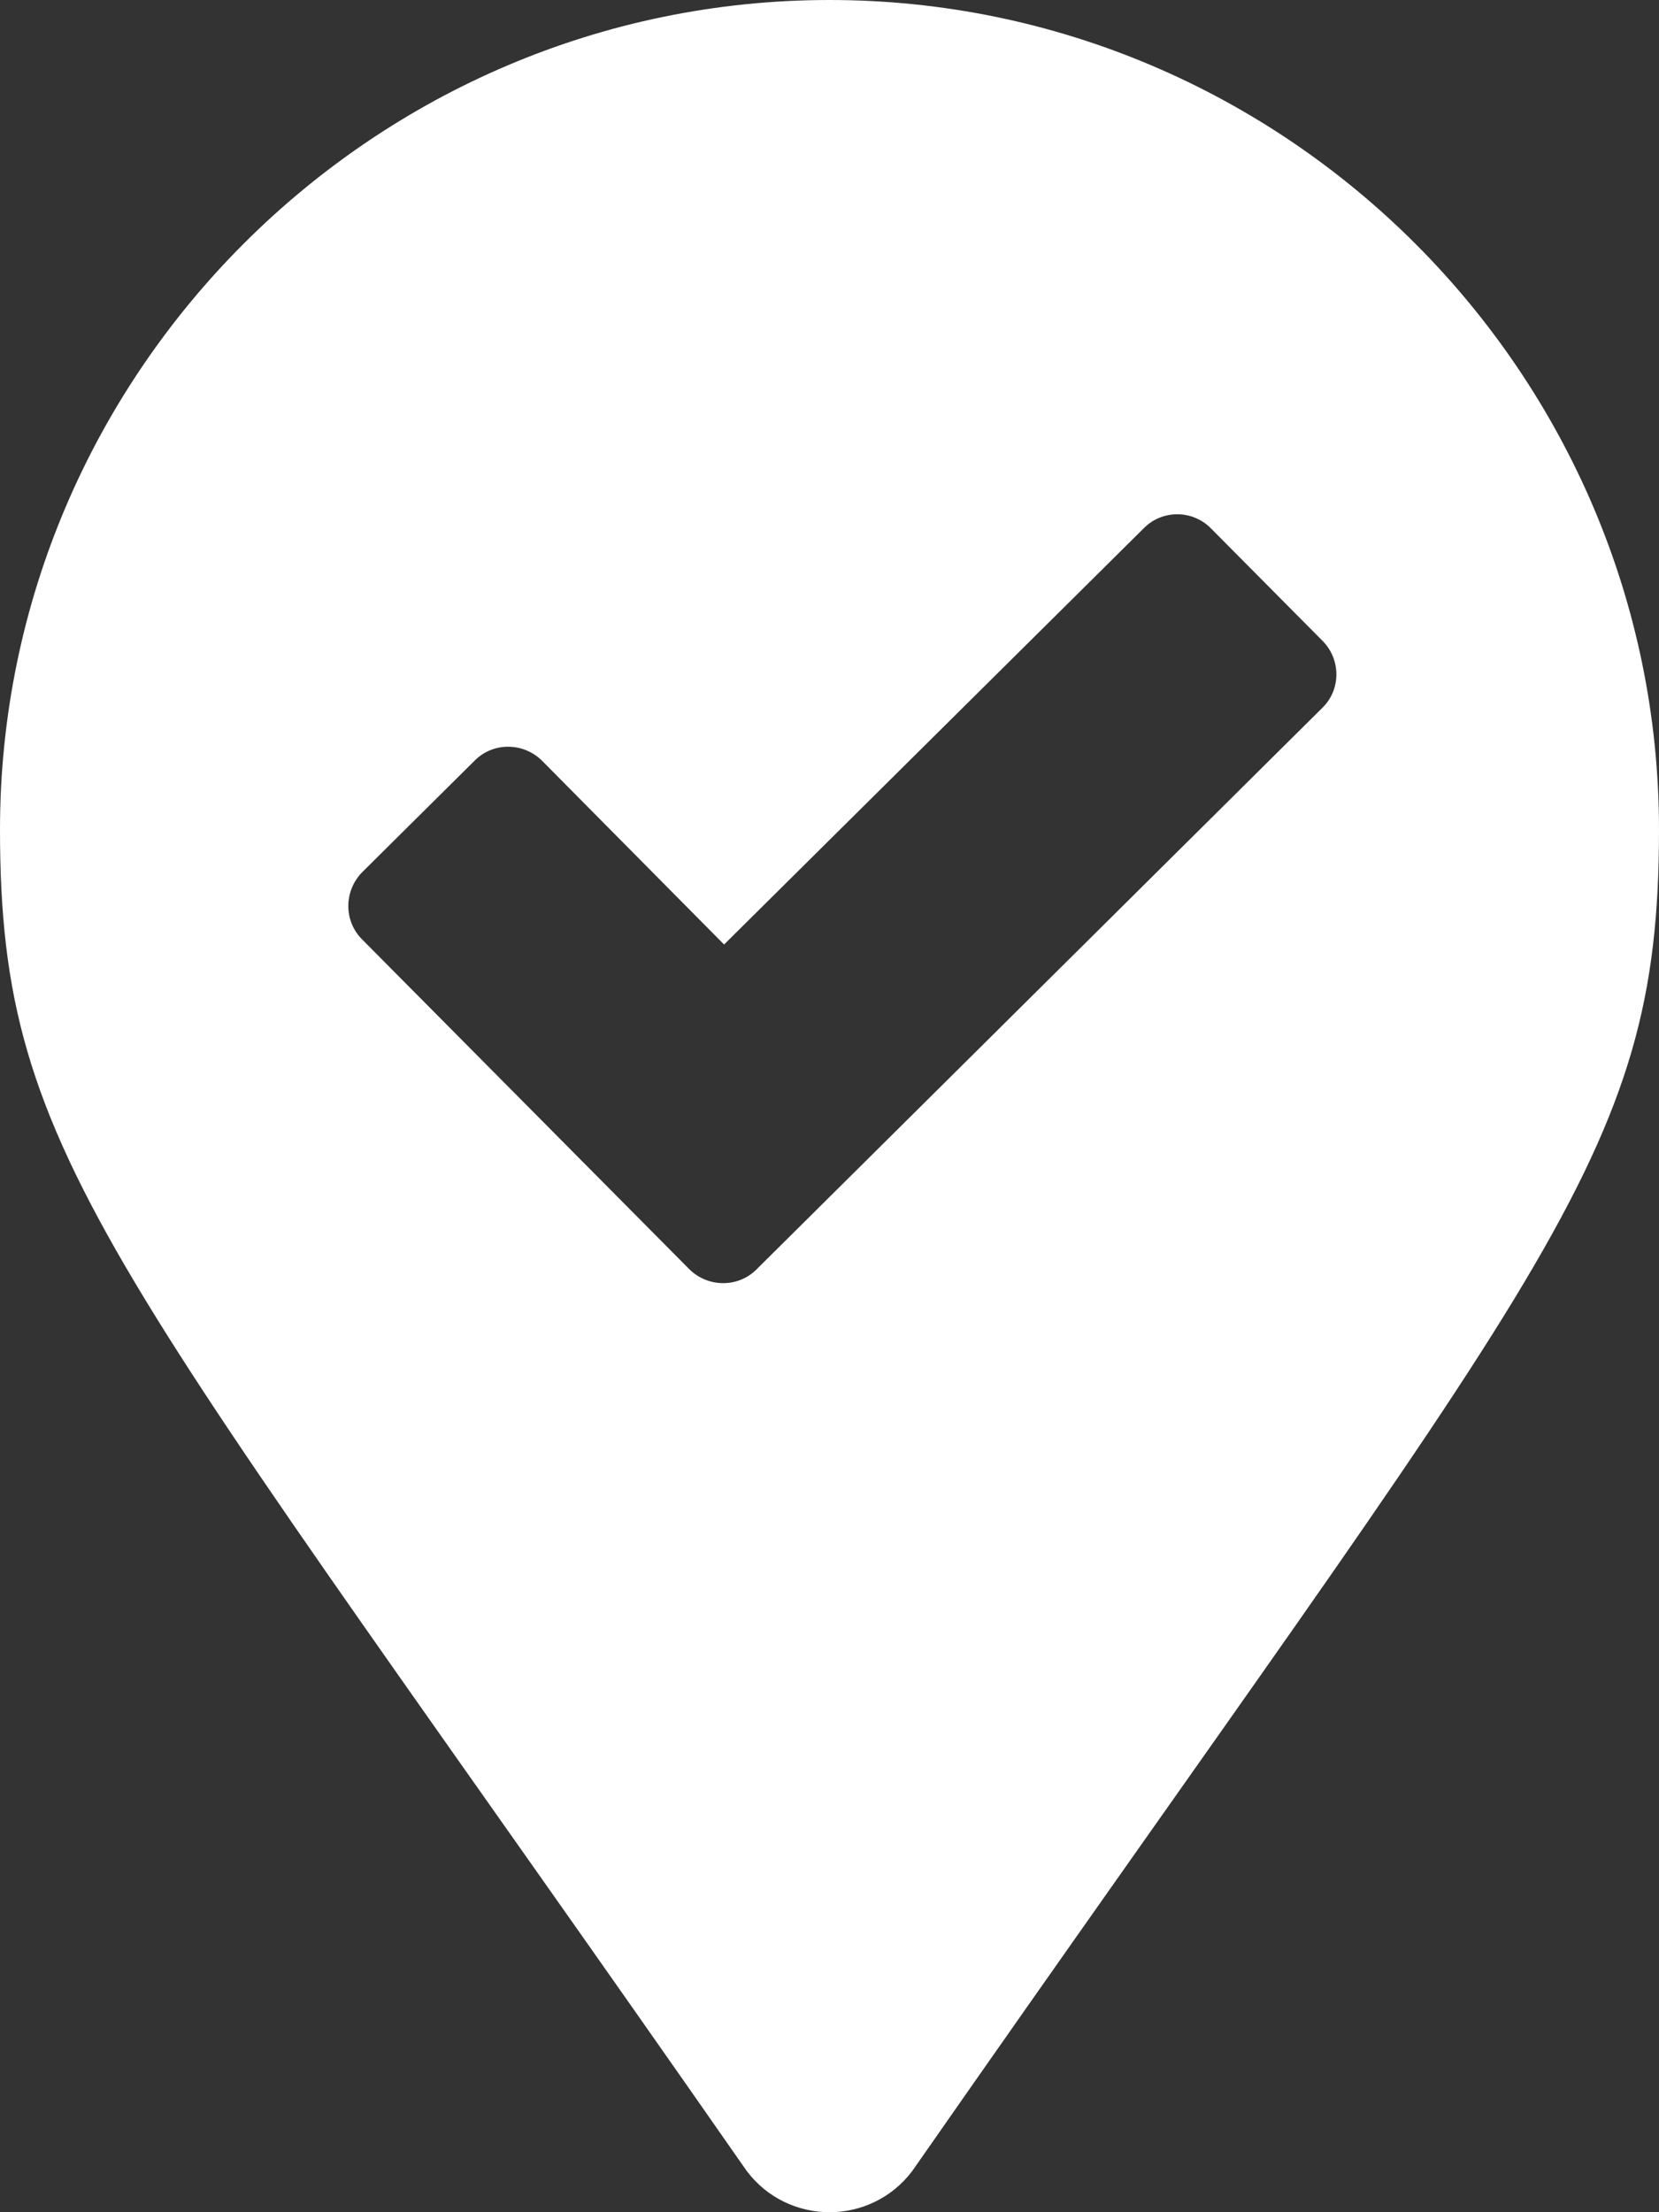
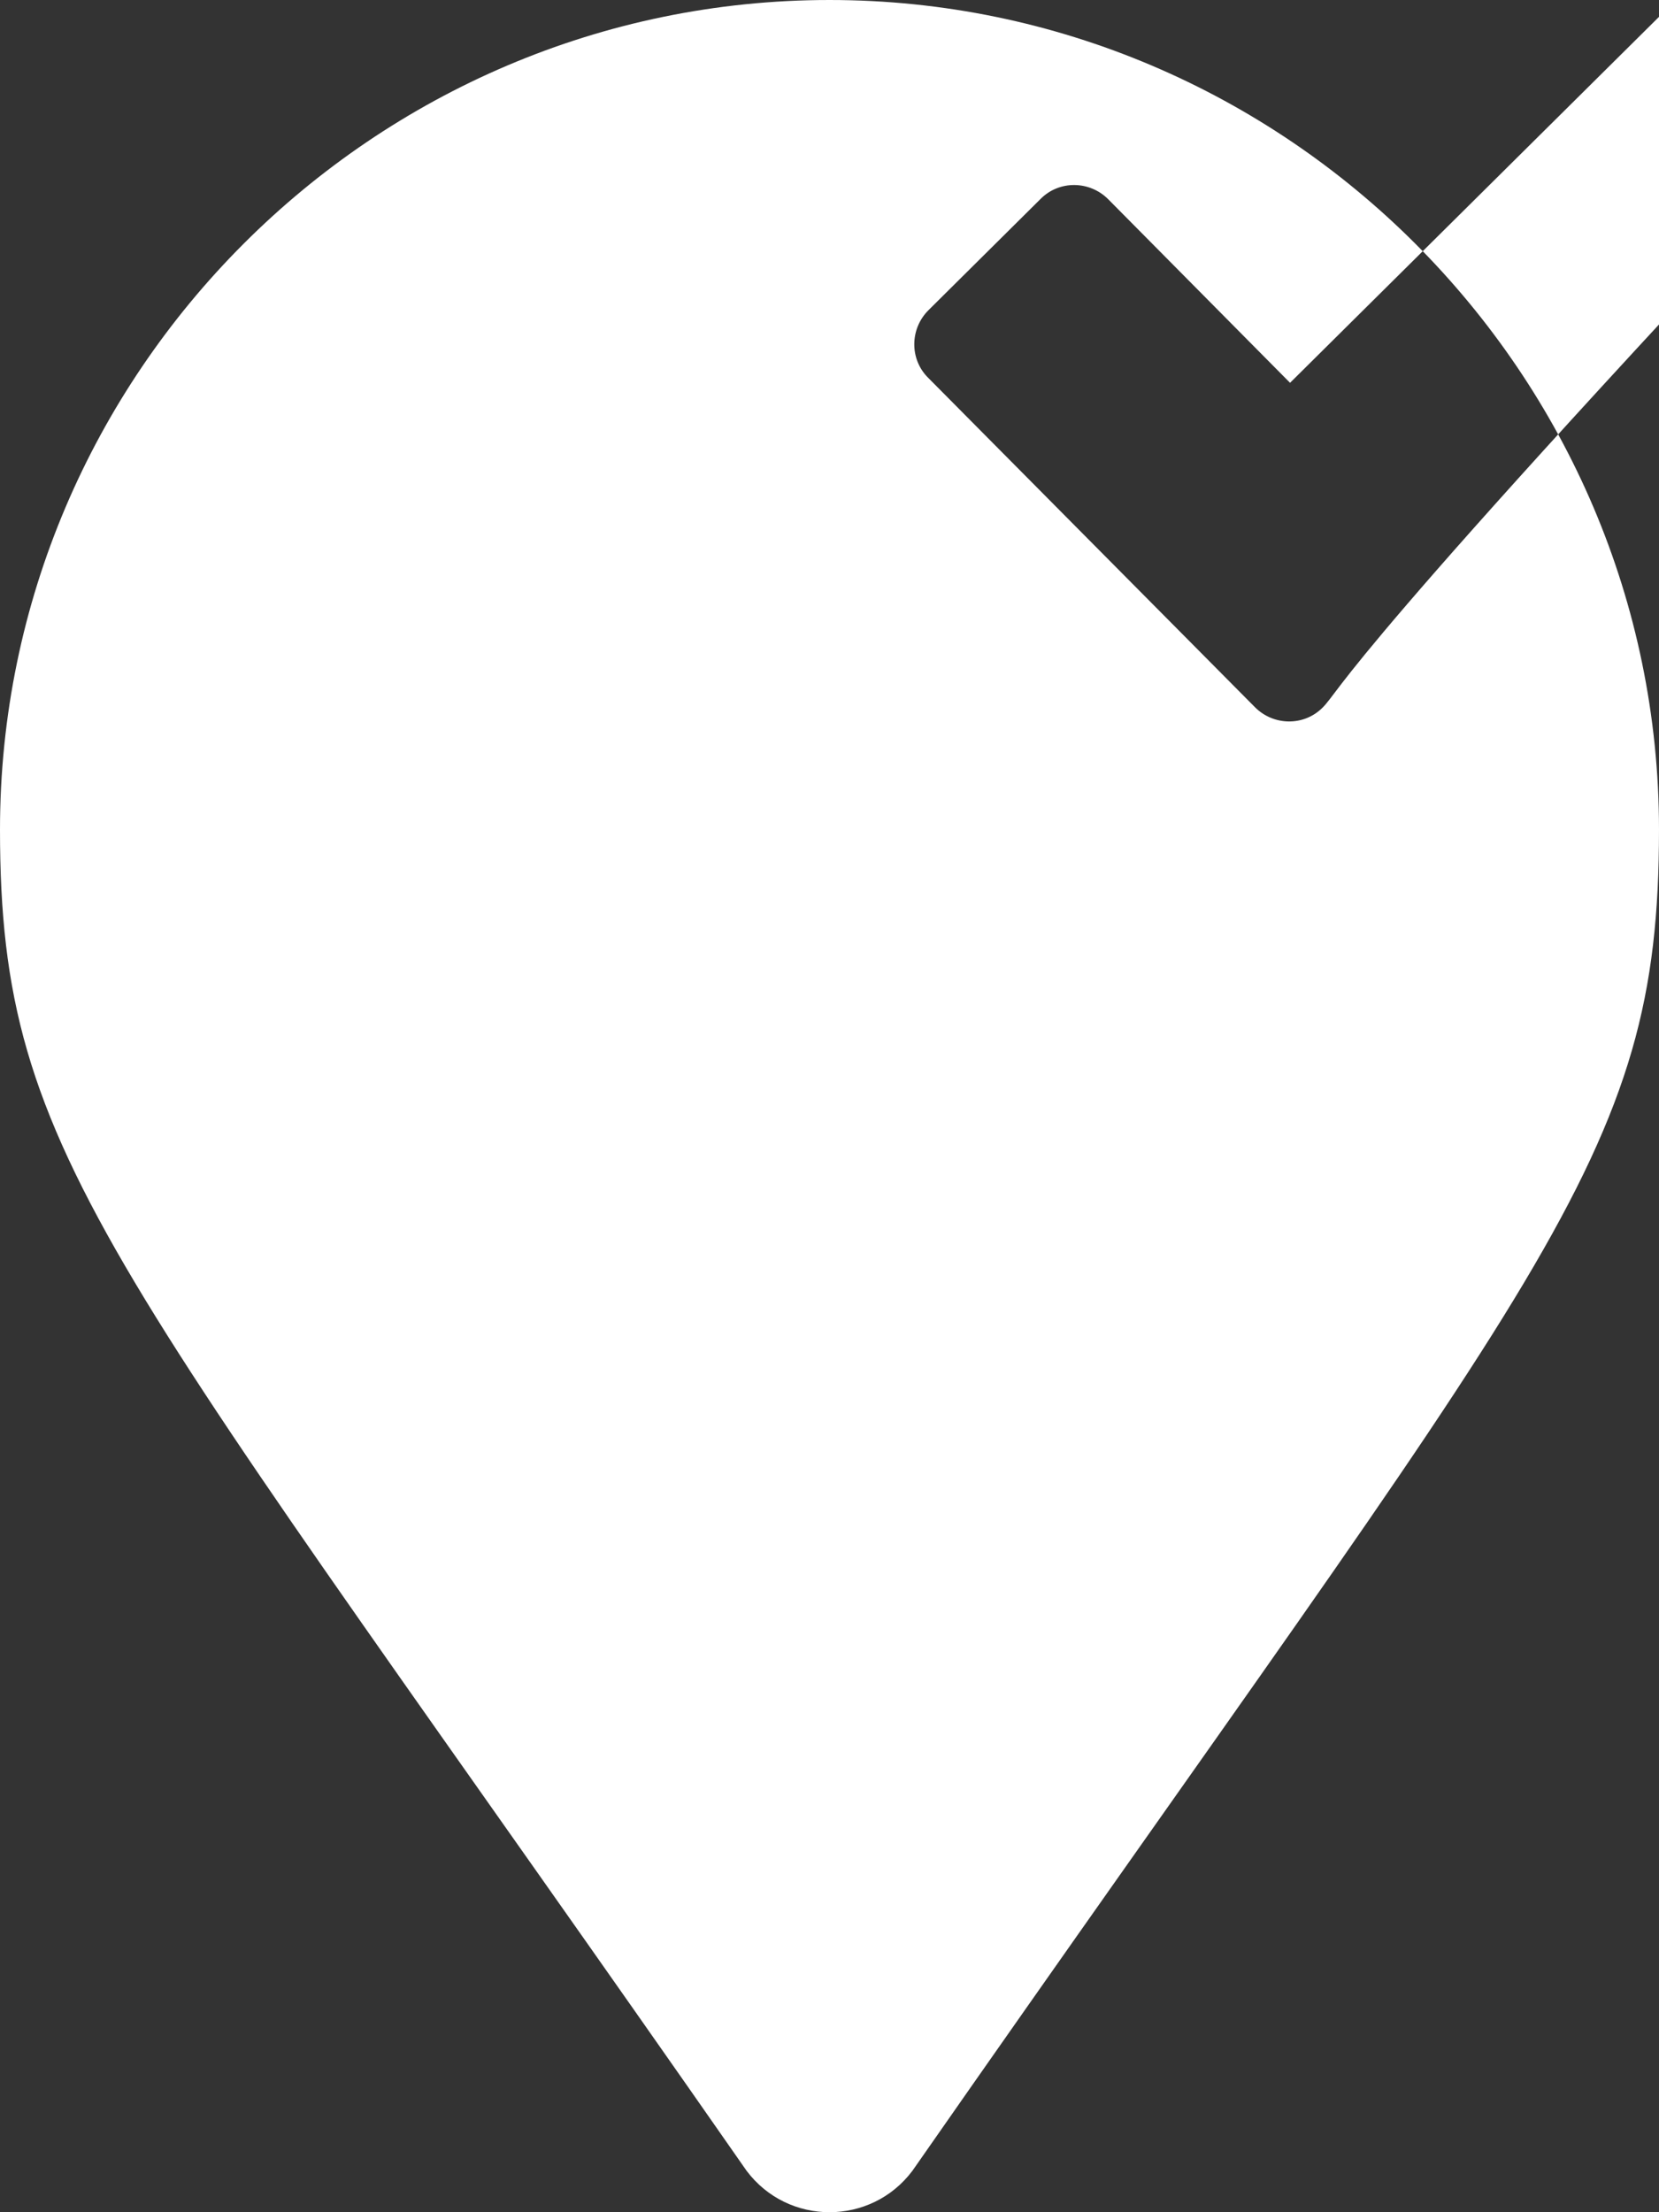
<svg xmlns="http://www.w3.org/2000/svg" version="1.1" id="Livello_1" x="0px" y="0px" viewBox="0 0 384 512" style="enable-background:new 0 0 384 512;" xml:space="preserve">
  <rect x="0" y="0" width="384" height="512" fill="#333333" stroke="none" />
  <style type="text/css">
	.st0{fill:#FFFFFF;}
</style>
-   <path class="st0" d="M192,0C86.4,0,0,86.4,0,192c0,76.8,25.6,99.2,172.8,310.4c9.6,12.8,28.8,12.8,38.4,0  C358.4,291.2,384,268.8,384,192C384,86.4,297.6,0,192,0z M306.1,163.8l-131,130c-4.3,4.3-11.3,4.2-15.6-0.1l-75.7-76.3  c-4.3-4.3-4.2-11.3,0.1-15.6l26-25.8c4.3-4.3,11.3-4.2,15.6,0.1l42.1,42.5l97.2-96.4c4.3-4.3,11.3-4.2,15.5,0.1l25.8,26  C310.4,152.6,310.4,159.6,306.1,163.8L306.1,163.8z" />
+   <path class="st0" d="M192,0C86.4,0,0,86.4,0,192c0,76.8,25.6,99.2,172.8,310.4c9.6,12.8,28.8,12.8,38.4,0  C358.4,291.2,384,268.8,384,192C384,86.4,297.6,0,192,0z M306.1,163.8c-4.3,4.3-11.3,4.2-15.6-0.1l-75.7-76.3  c-4.3-4.3-4.2-11.3,0.1-15.6l26-25.8c4.3-4.3,11.3-4.2,15.6,0.1l42.1,42.5l97.2-96.4c4.3-4.3,11.3-4.2,15.5,0.1l25.8,26  C310.4,152.6,310.4,159.6,306.1,163.8L306.1,163.8z" />
</svg>